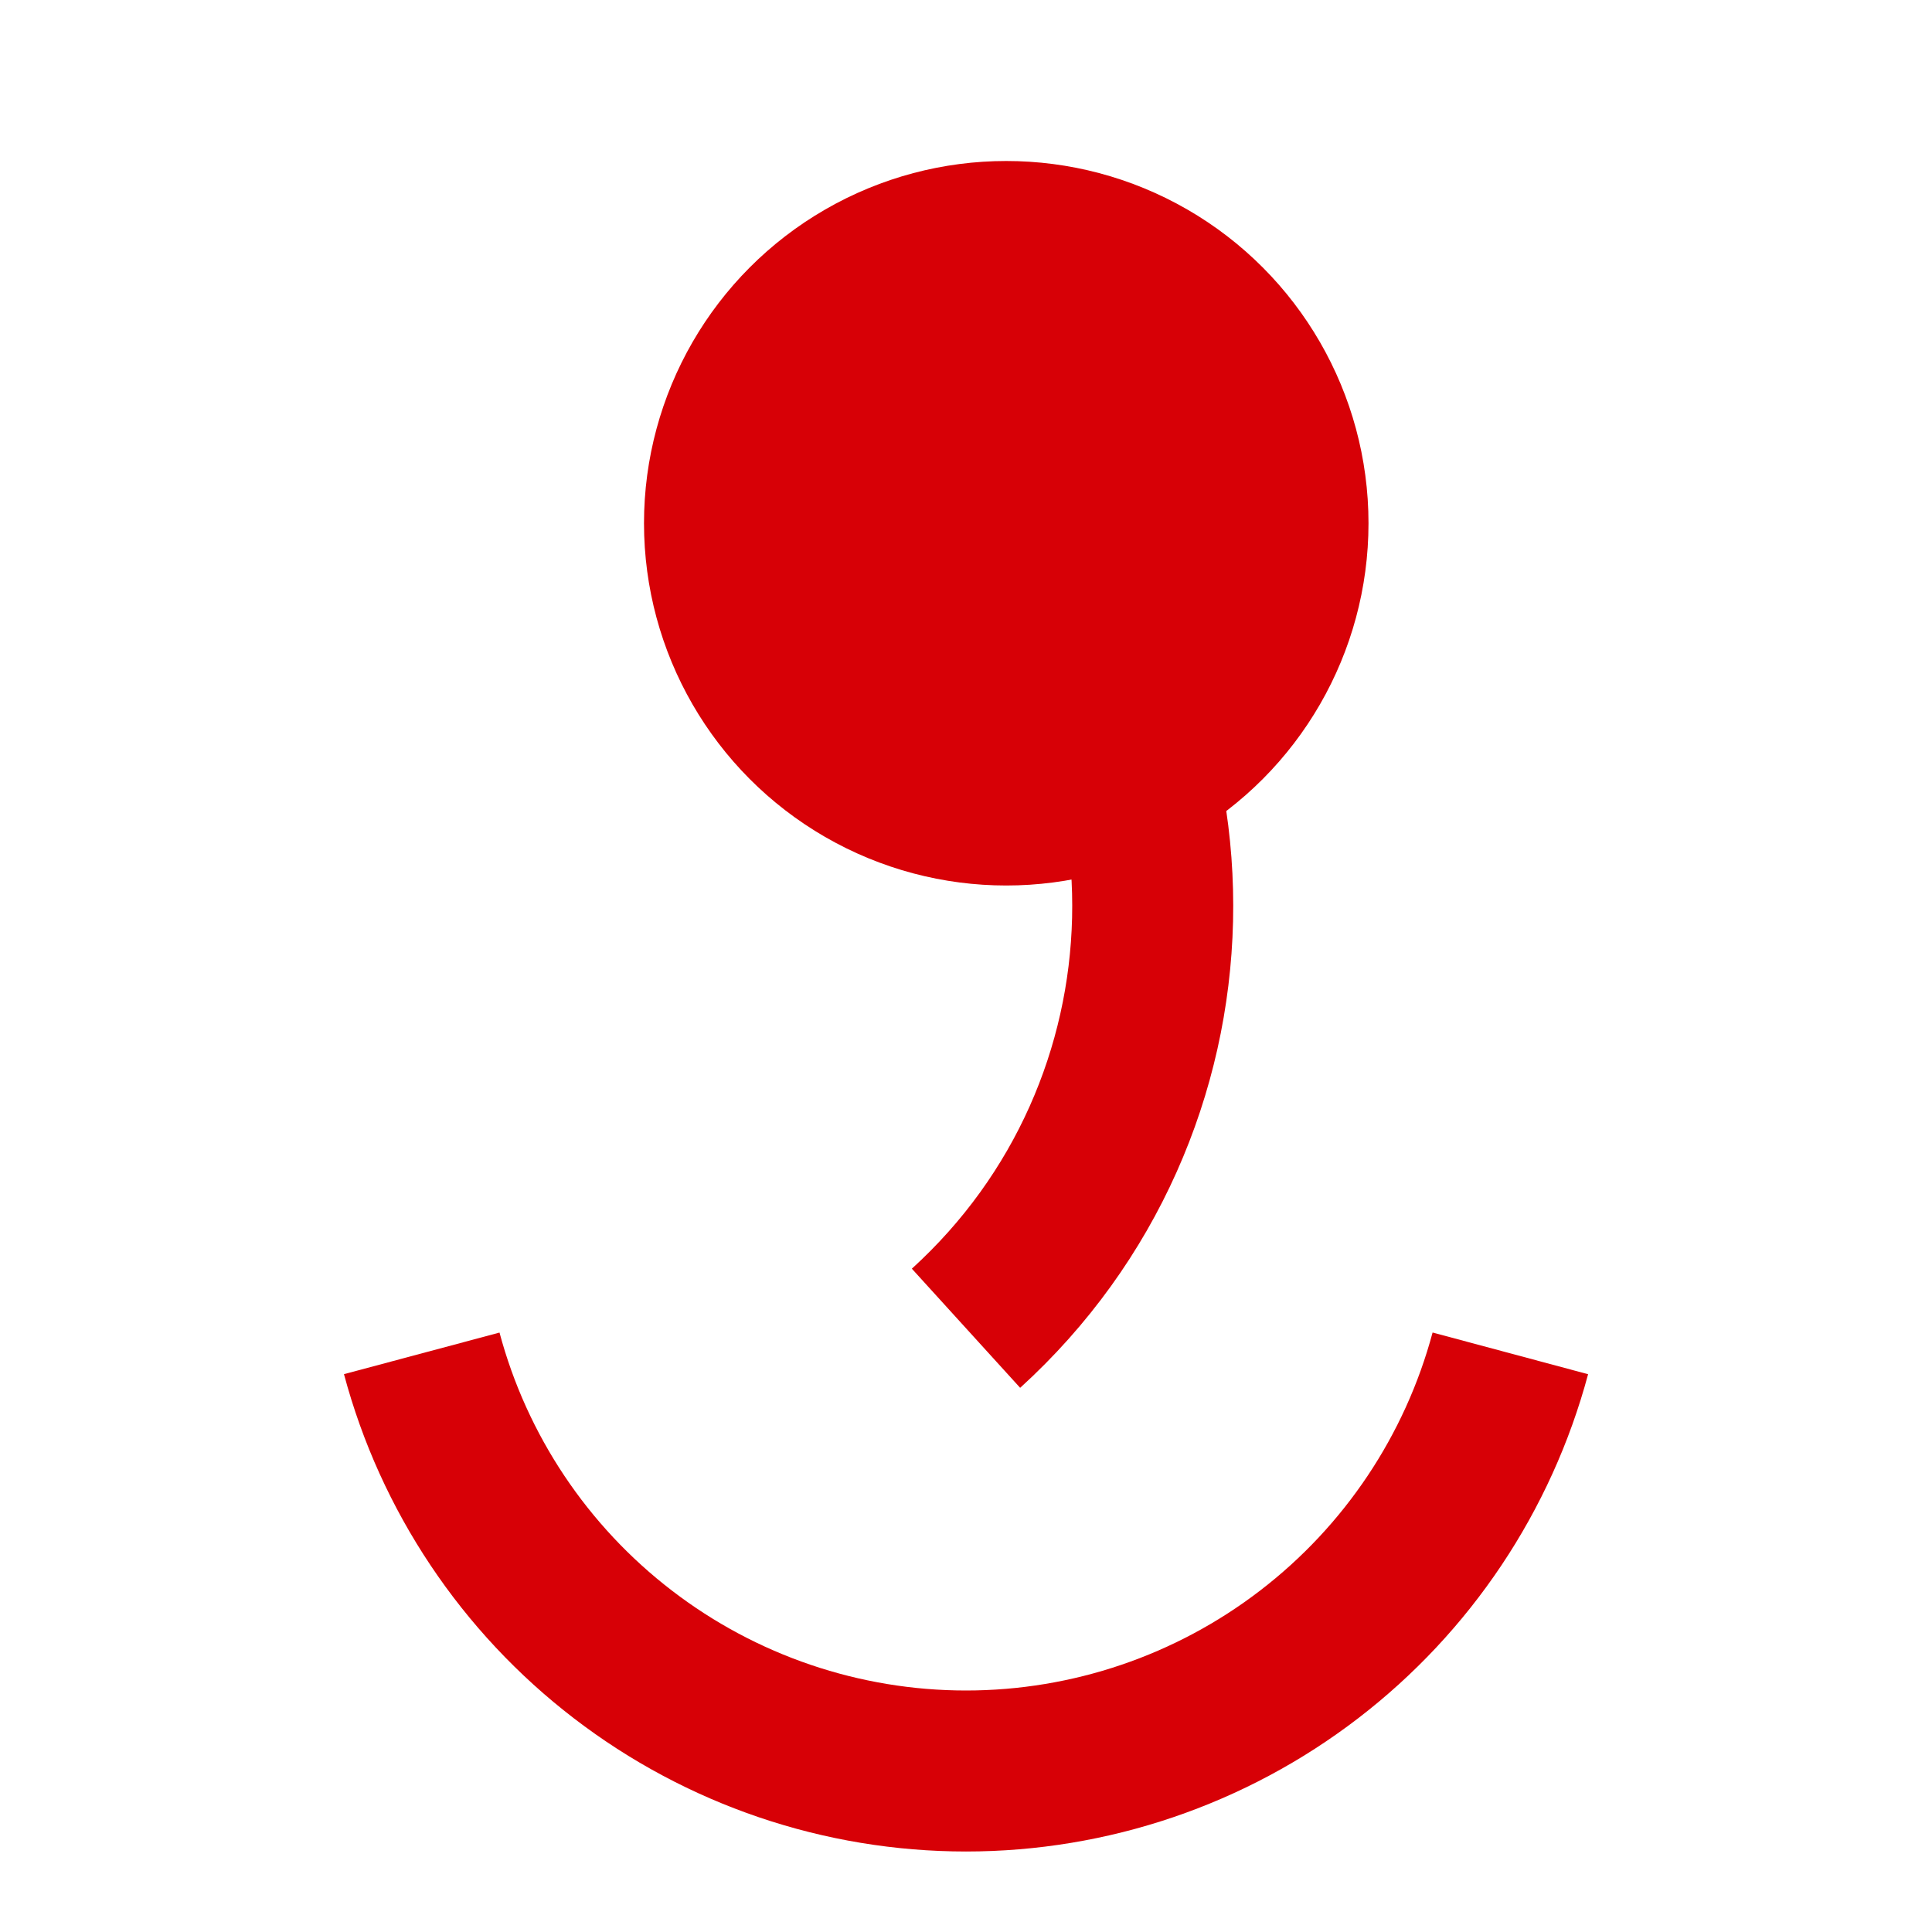
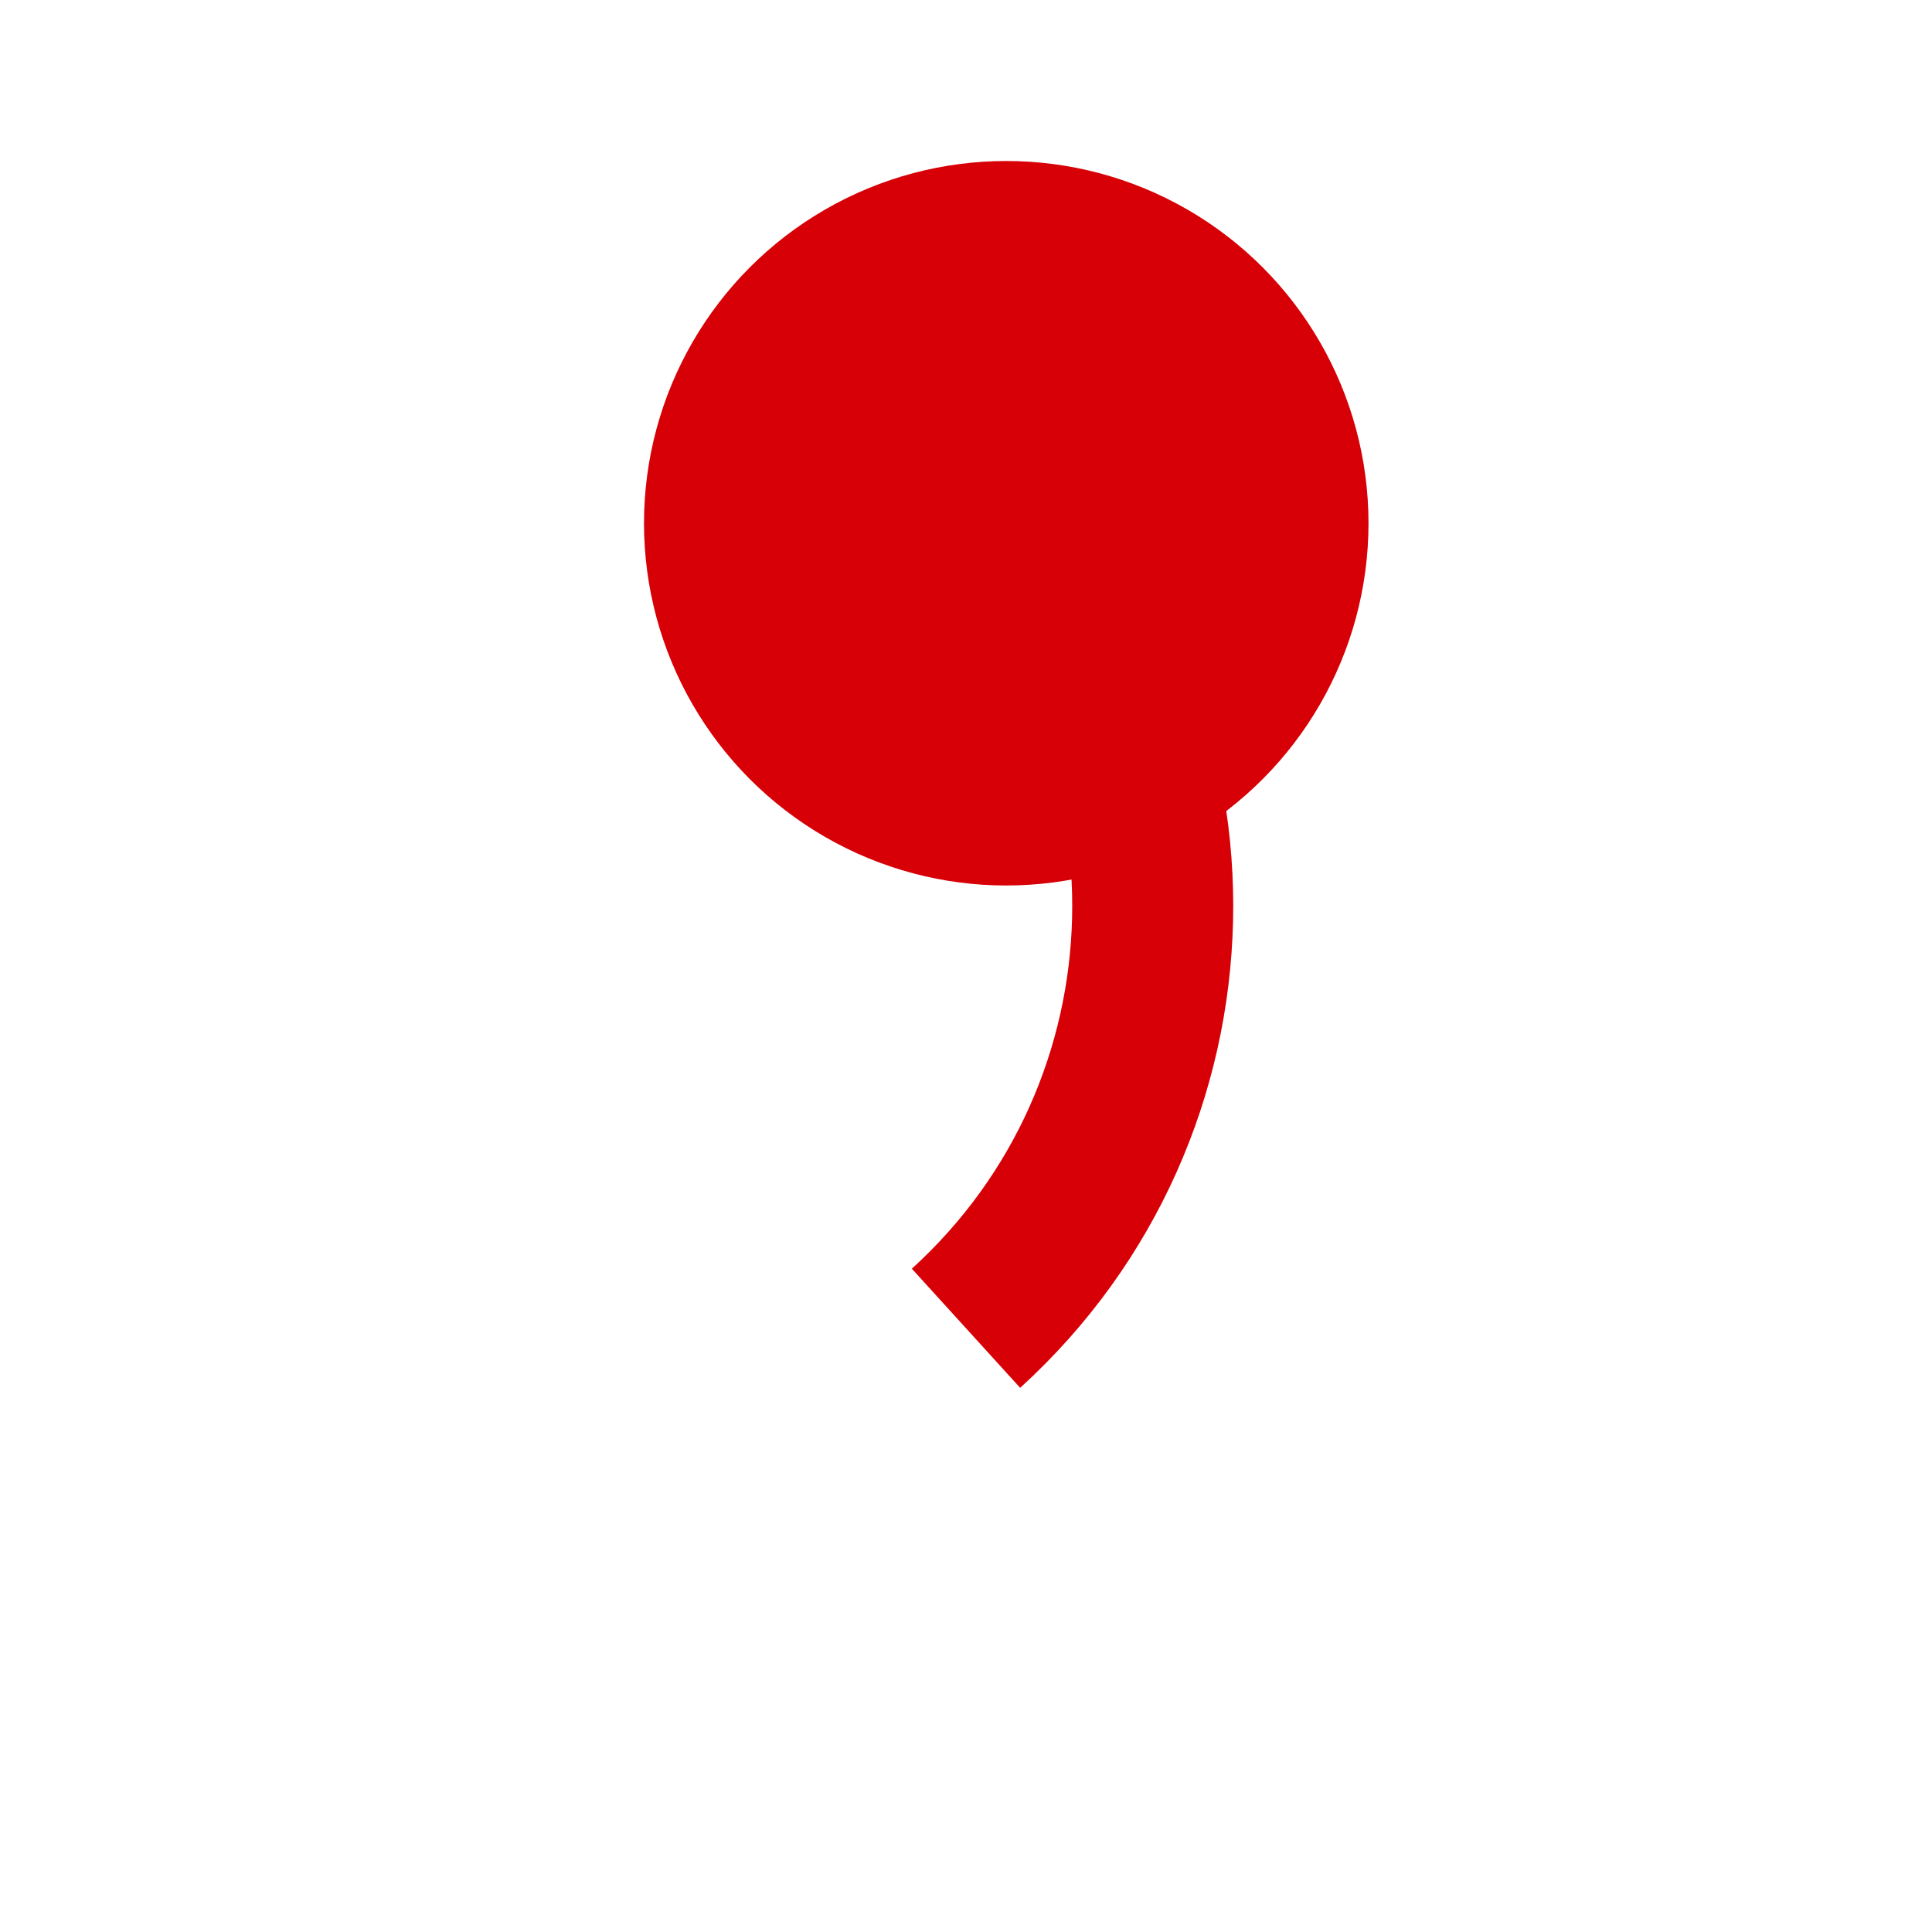
<svg xmlns="http://www.w3.org/2000/svg" width="24" height="24" viewBox="0 0 24 24" fill="none">
-   <path d="M5.239 16.812C5.637 18.3 6.516 19.615 7.739 20.553C8.961 21.491 10.459 22 12 22C13.541 22 15.039 21.491 16.261 20.553C17.484 19.615 18.363 18.3 18.762 16.812" stroke="#D70006" stroke-width="2" />
-   <path d="M12 6L12.244 6.244C15.105 9.105 14.994 13.778 12 16.5V16.5" stroke="#D70006" stroke-width="2" stroke-linejoin="round" />
+   <path d="M12 6L12.244 6.244C15.105 9.105 14.994 13.778 12 16.5" stroke="#D70006" stroke-width="2" stroke-linejoin="round" />
  <circle cx="12.5" cy="6.5" r="4.5" fill="#D70006" />
</svg>